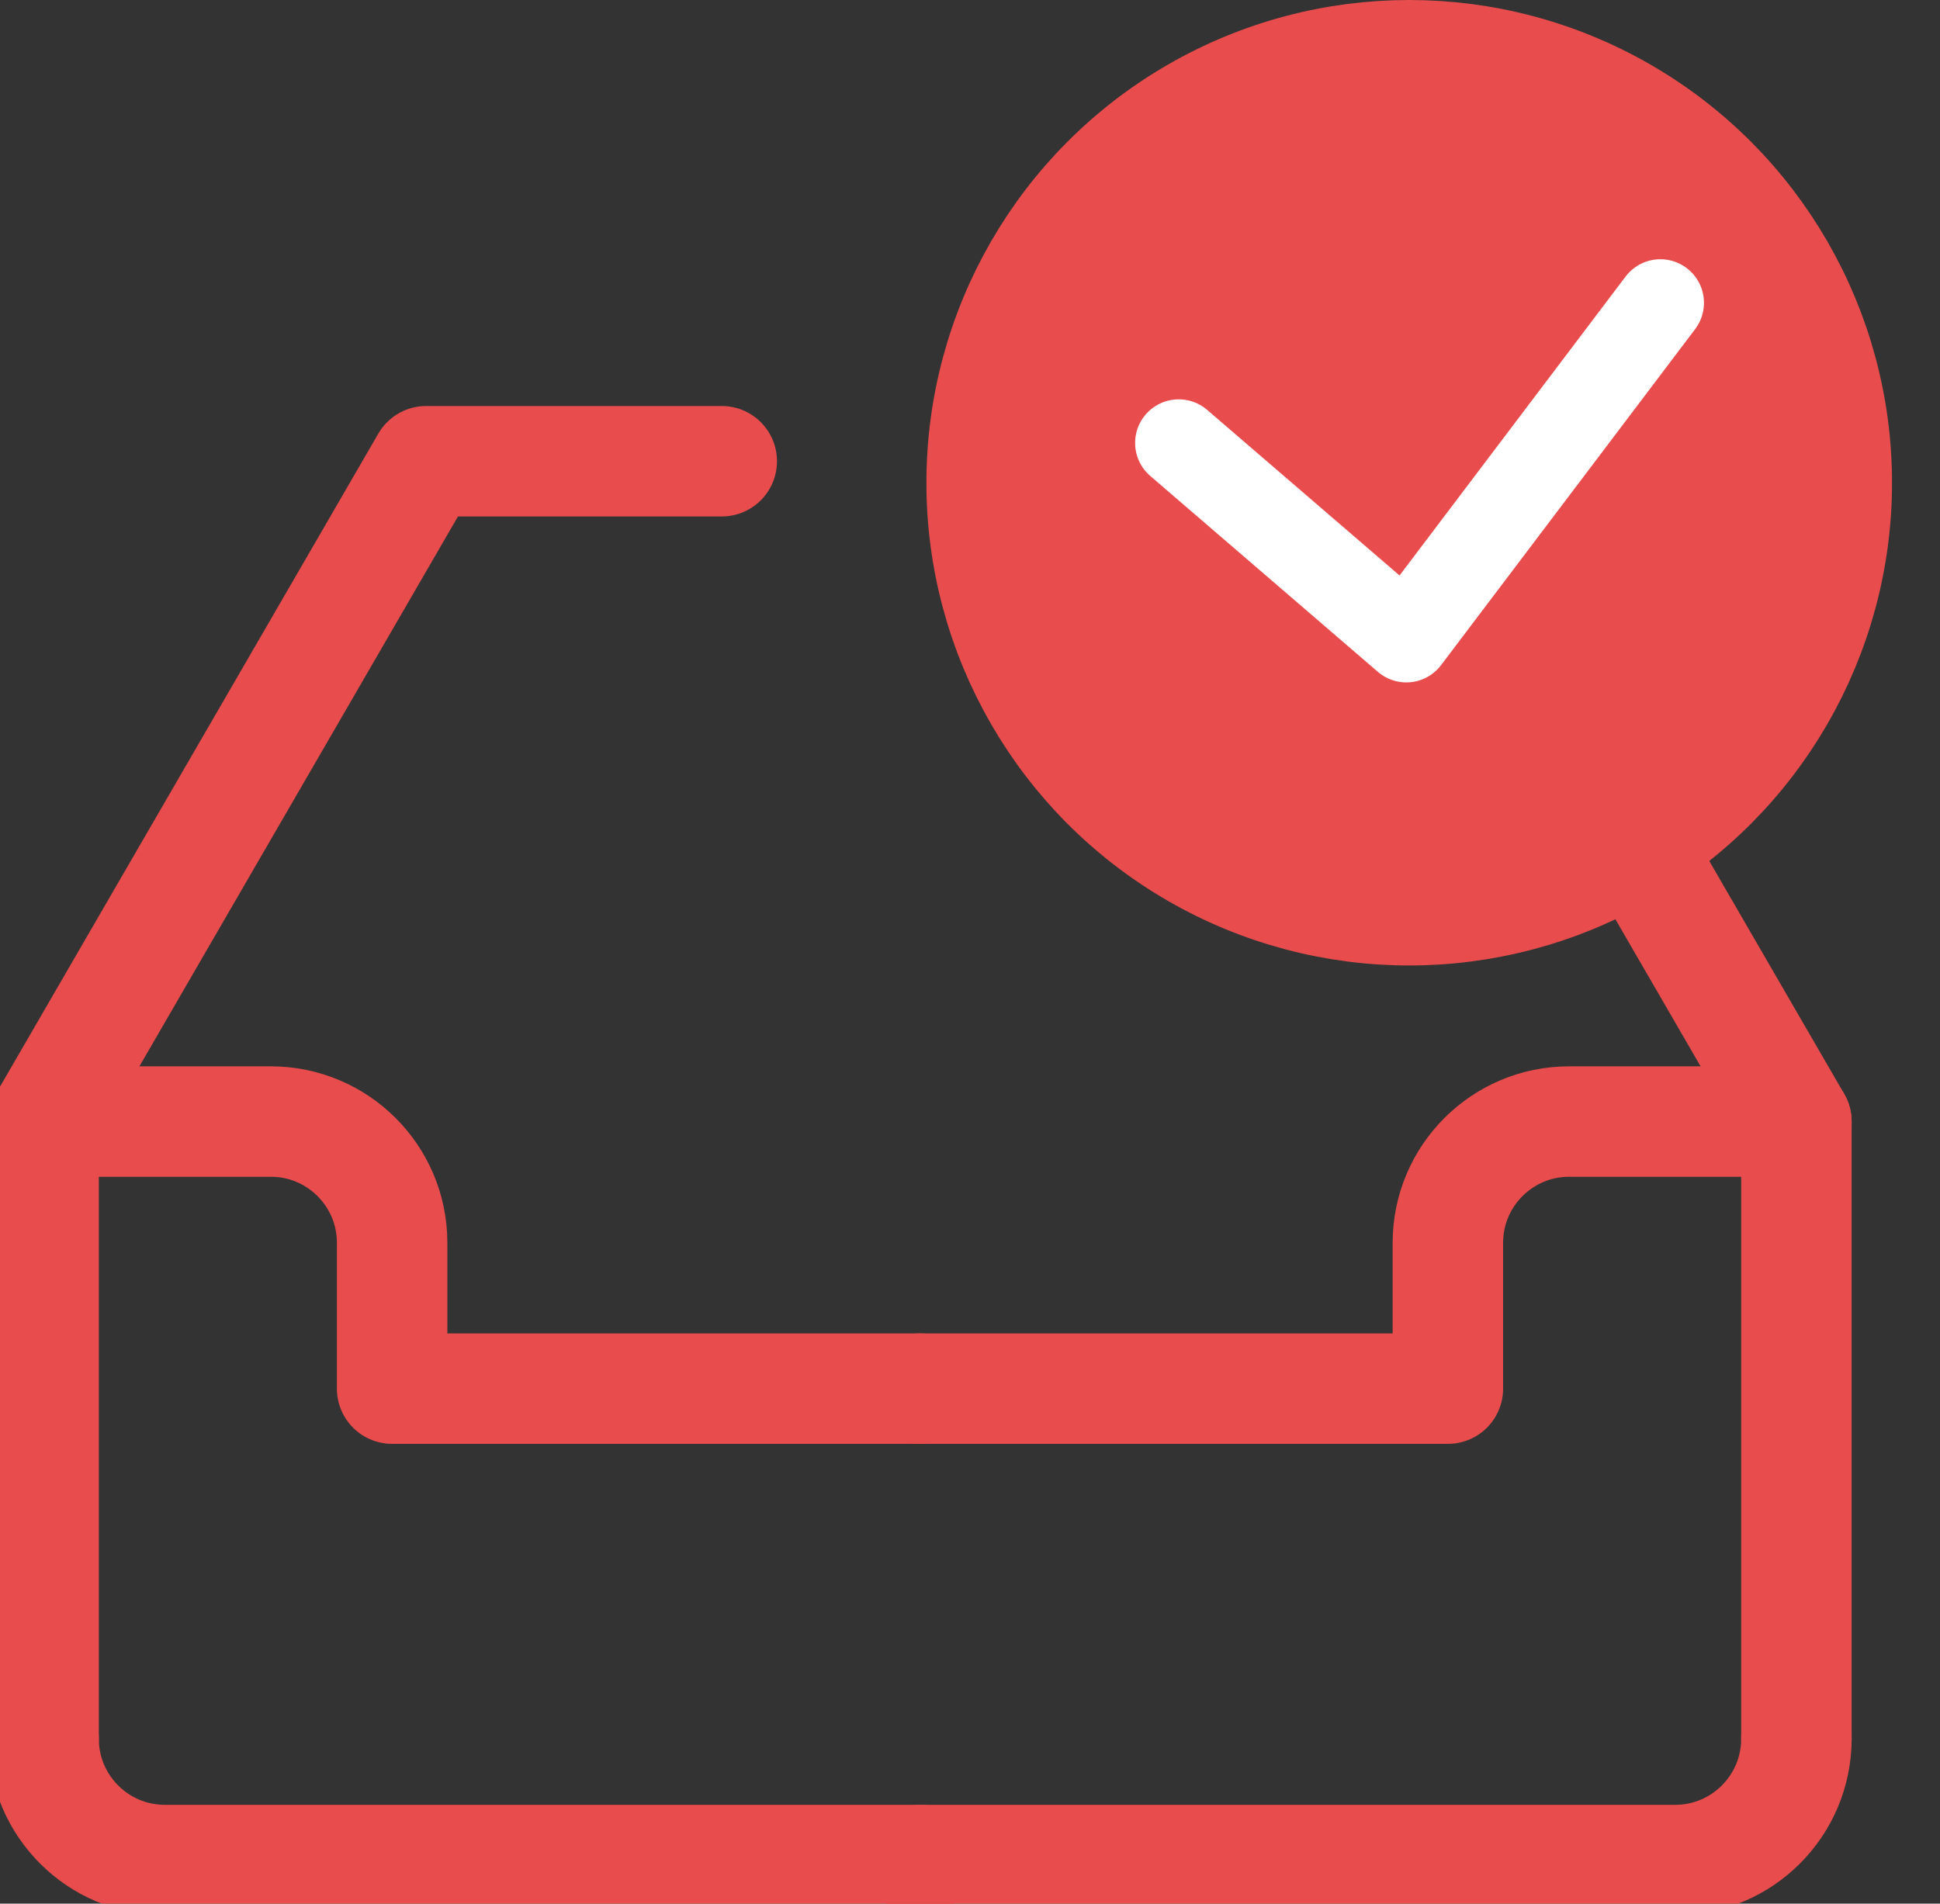
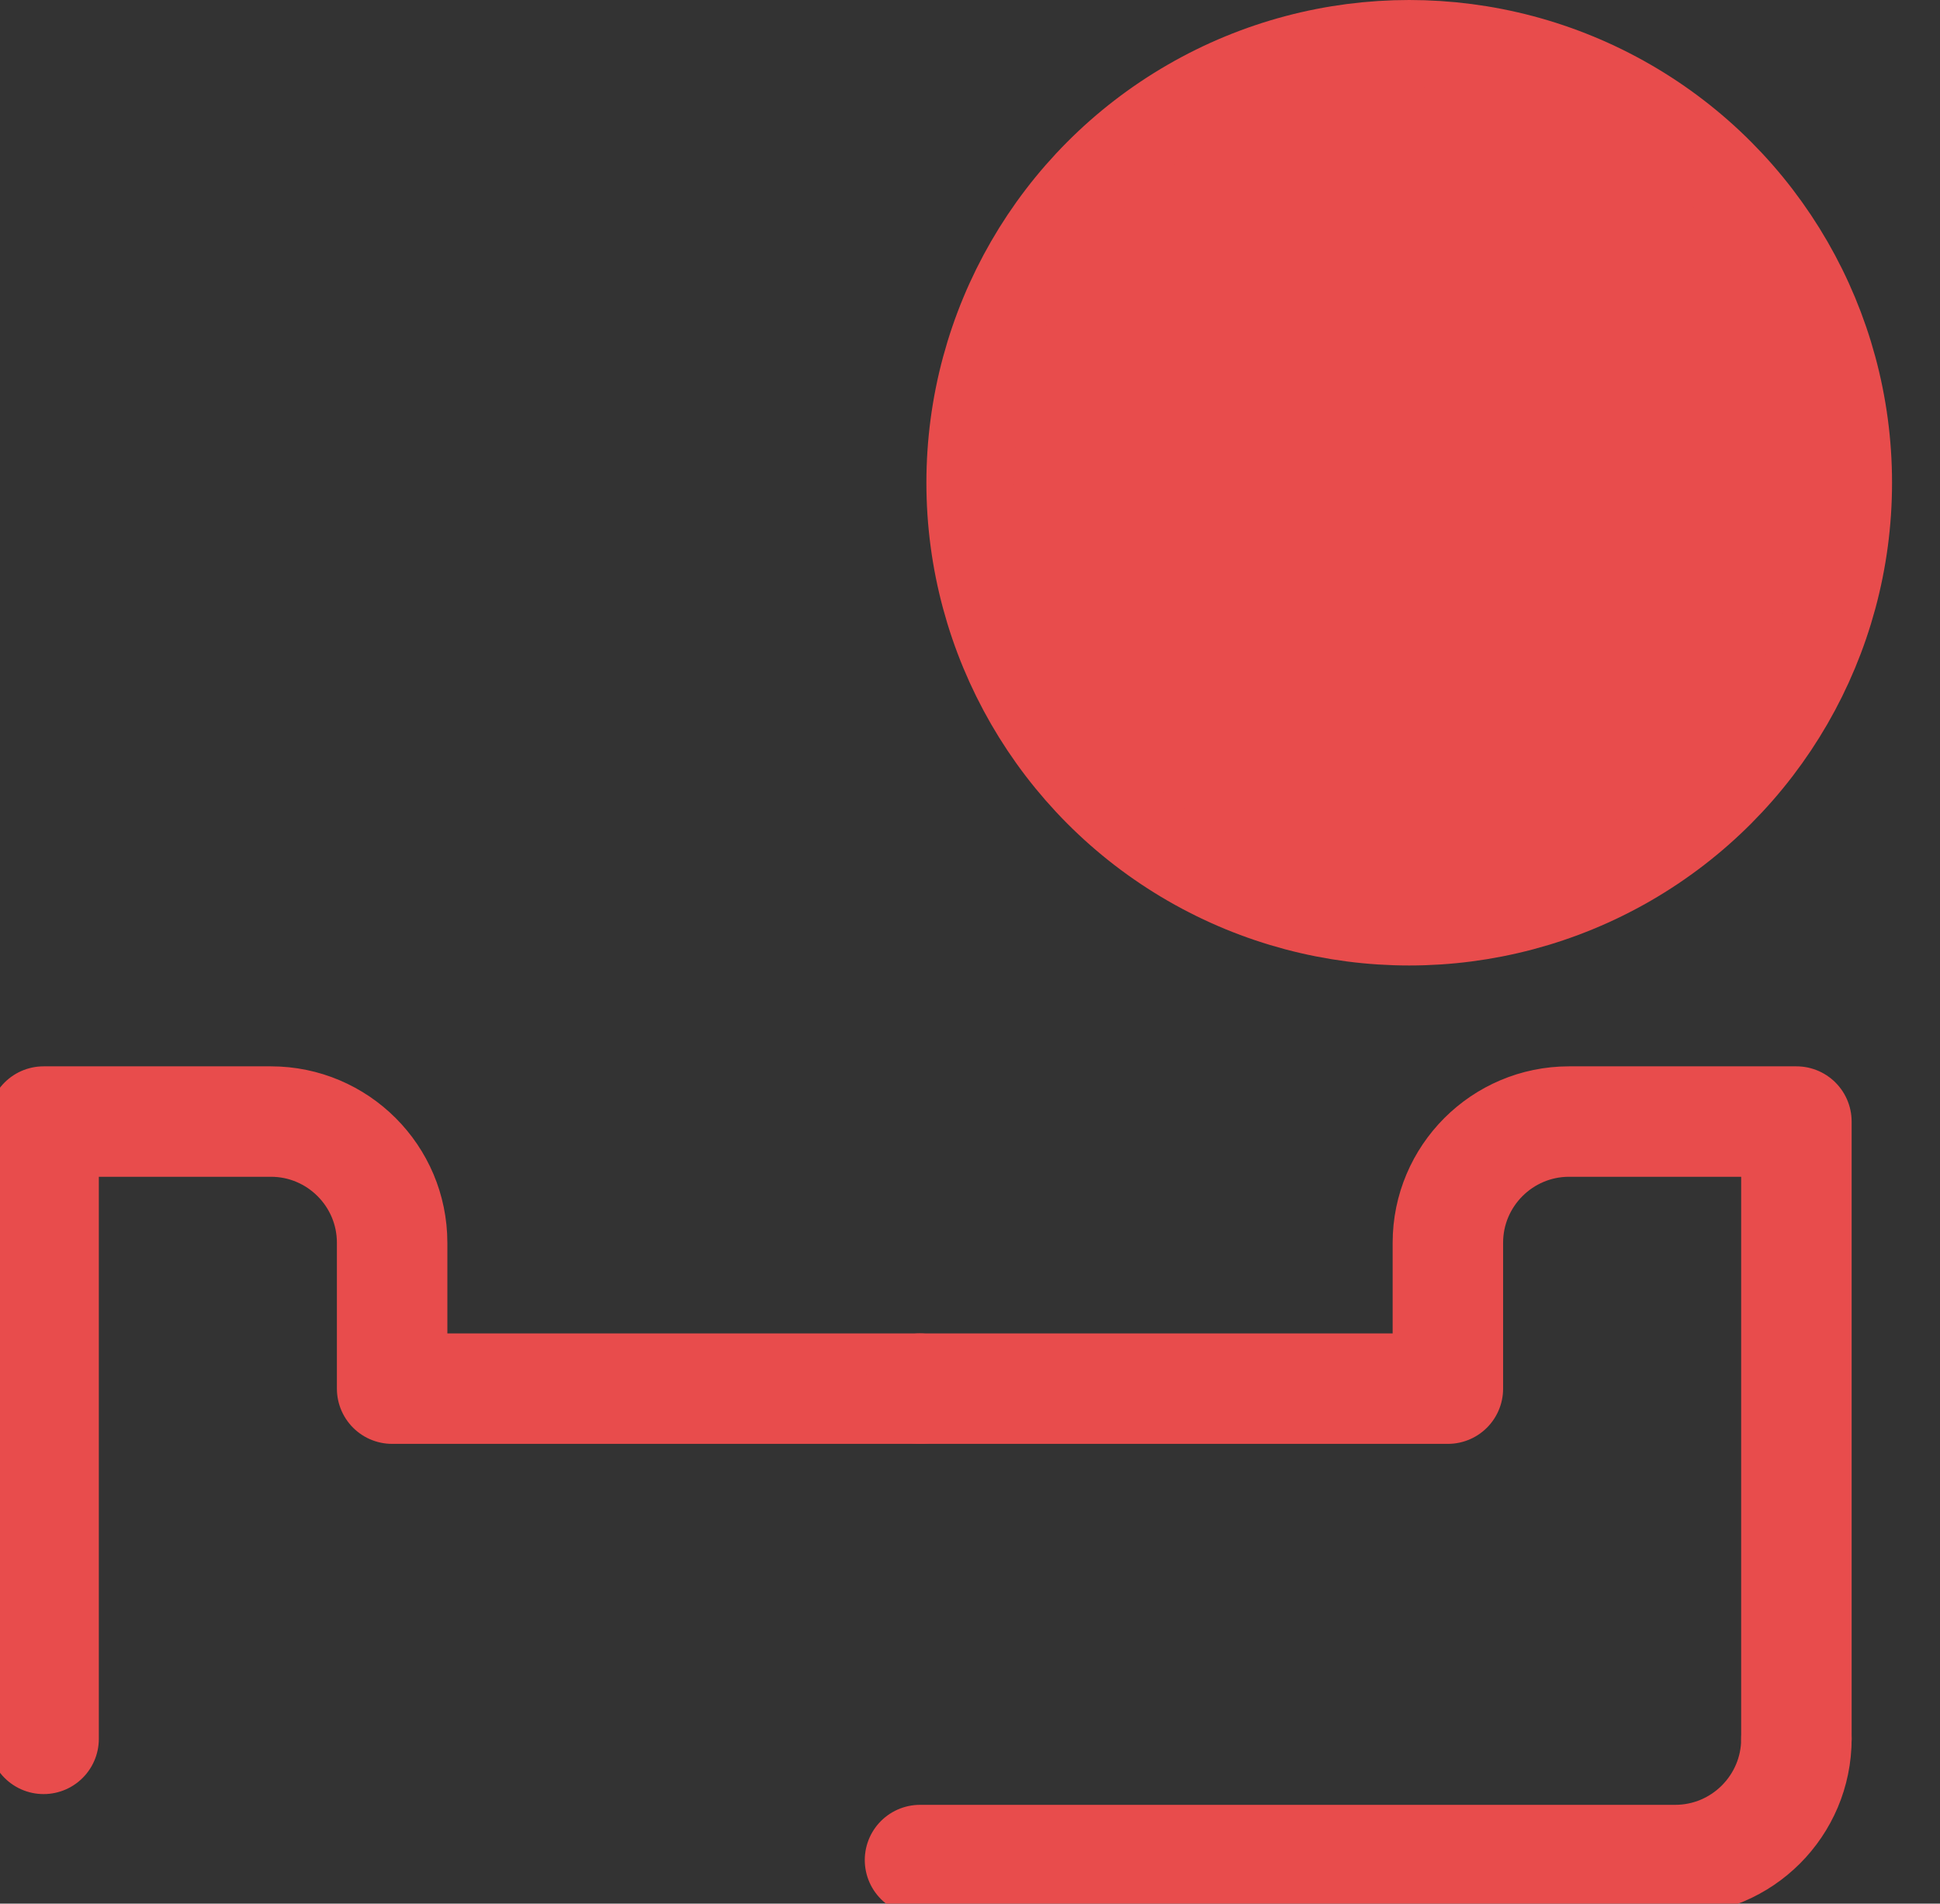
<svg xmlns="http://www.w3.org/2000/svg" version="1.1" id="Camada_1" x="0px" y="0px" viewBox="0 0 66.74 65.5" style="enable-background:new 0 0 66.74 65.5;" xml:space="preserve">
  <rect x="0" y="0" width="66.74" height="65.5" fill="#333333" stroke="none" />
  <style type="text/css">
	.st0{fill:none;stroke:#E84C4C;stroke-width:3.8;stroke-linecap:round;stroke-linejoin:round;stroke-miterlimit:10;}
	.st1{fill:#E84C4C;stroke:#E84C4C;stroke-width:3;stroke-linecap:round;stroke-linejoin:round;stroke-miterlimit:10;}
	.st2{fill:none;stroke:#FFFFFF;stroke-width:3;stroke-linecap:round;stroke-linejoin:round;stroke-miterlimit:10;}
</style>
  <path class="st0" d="M1.5,59.83V38.59h7.82c2.3,0,4.17,1.87,4.17,4.17v5.02h18.16" />
-   <path class="st0" d="M1.5,59.83c0,2.3,1.87,4.17,4.17,4.17h25.98" />
-   <polyline class="st0" points="24.83,15.87 14.66,15.87 1.5,38.59 " />
  <path class="st0" d="M61.8,59.83V38.59h-7.82c-2.3,0-4.17,1.87-4.17,4.17v5.02H31.65" />
  <path class="st0" d="M61.8,59.83c0,2.3-1.87,4.17-4.17,4.17H31.65" />
-   <polyline class="st0" points="38.47,15.87 48.64,15.87 61.8,38.59 " />
  <circle class="st1" cx="48.48" cy="16.61" r="15.11" />
-   <polyline class="st2" points="40.55,15.24 48.38,21.98 57.12,10.42 " />
</svg>